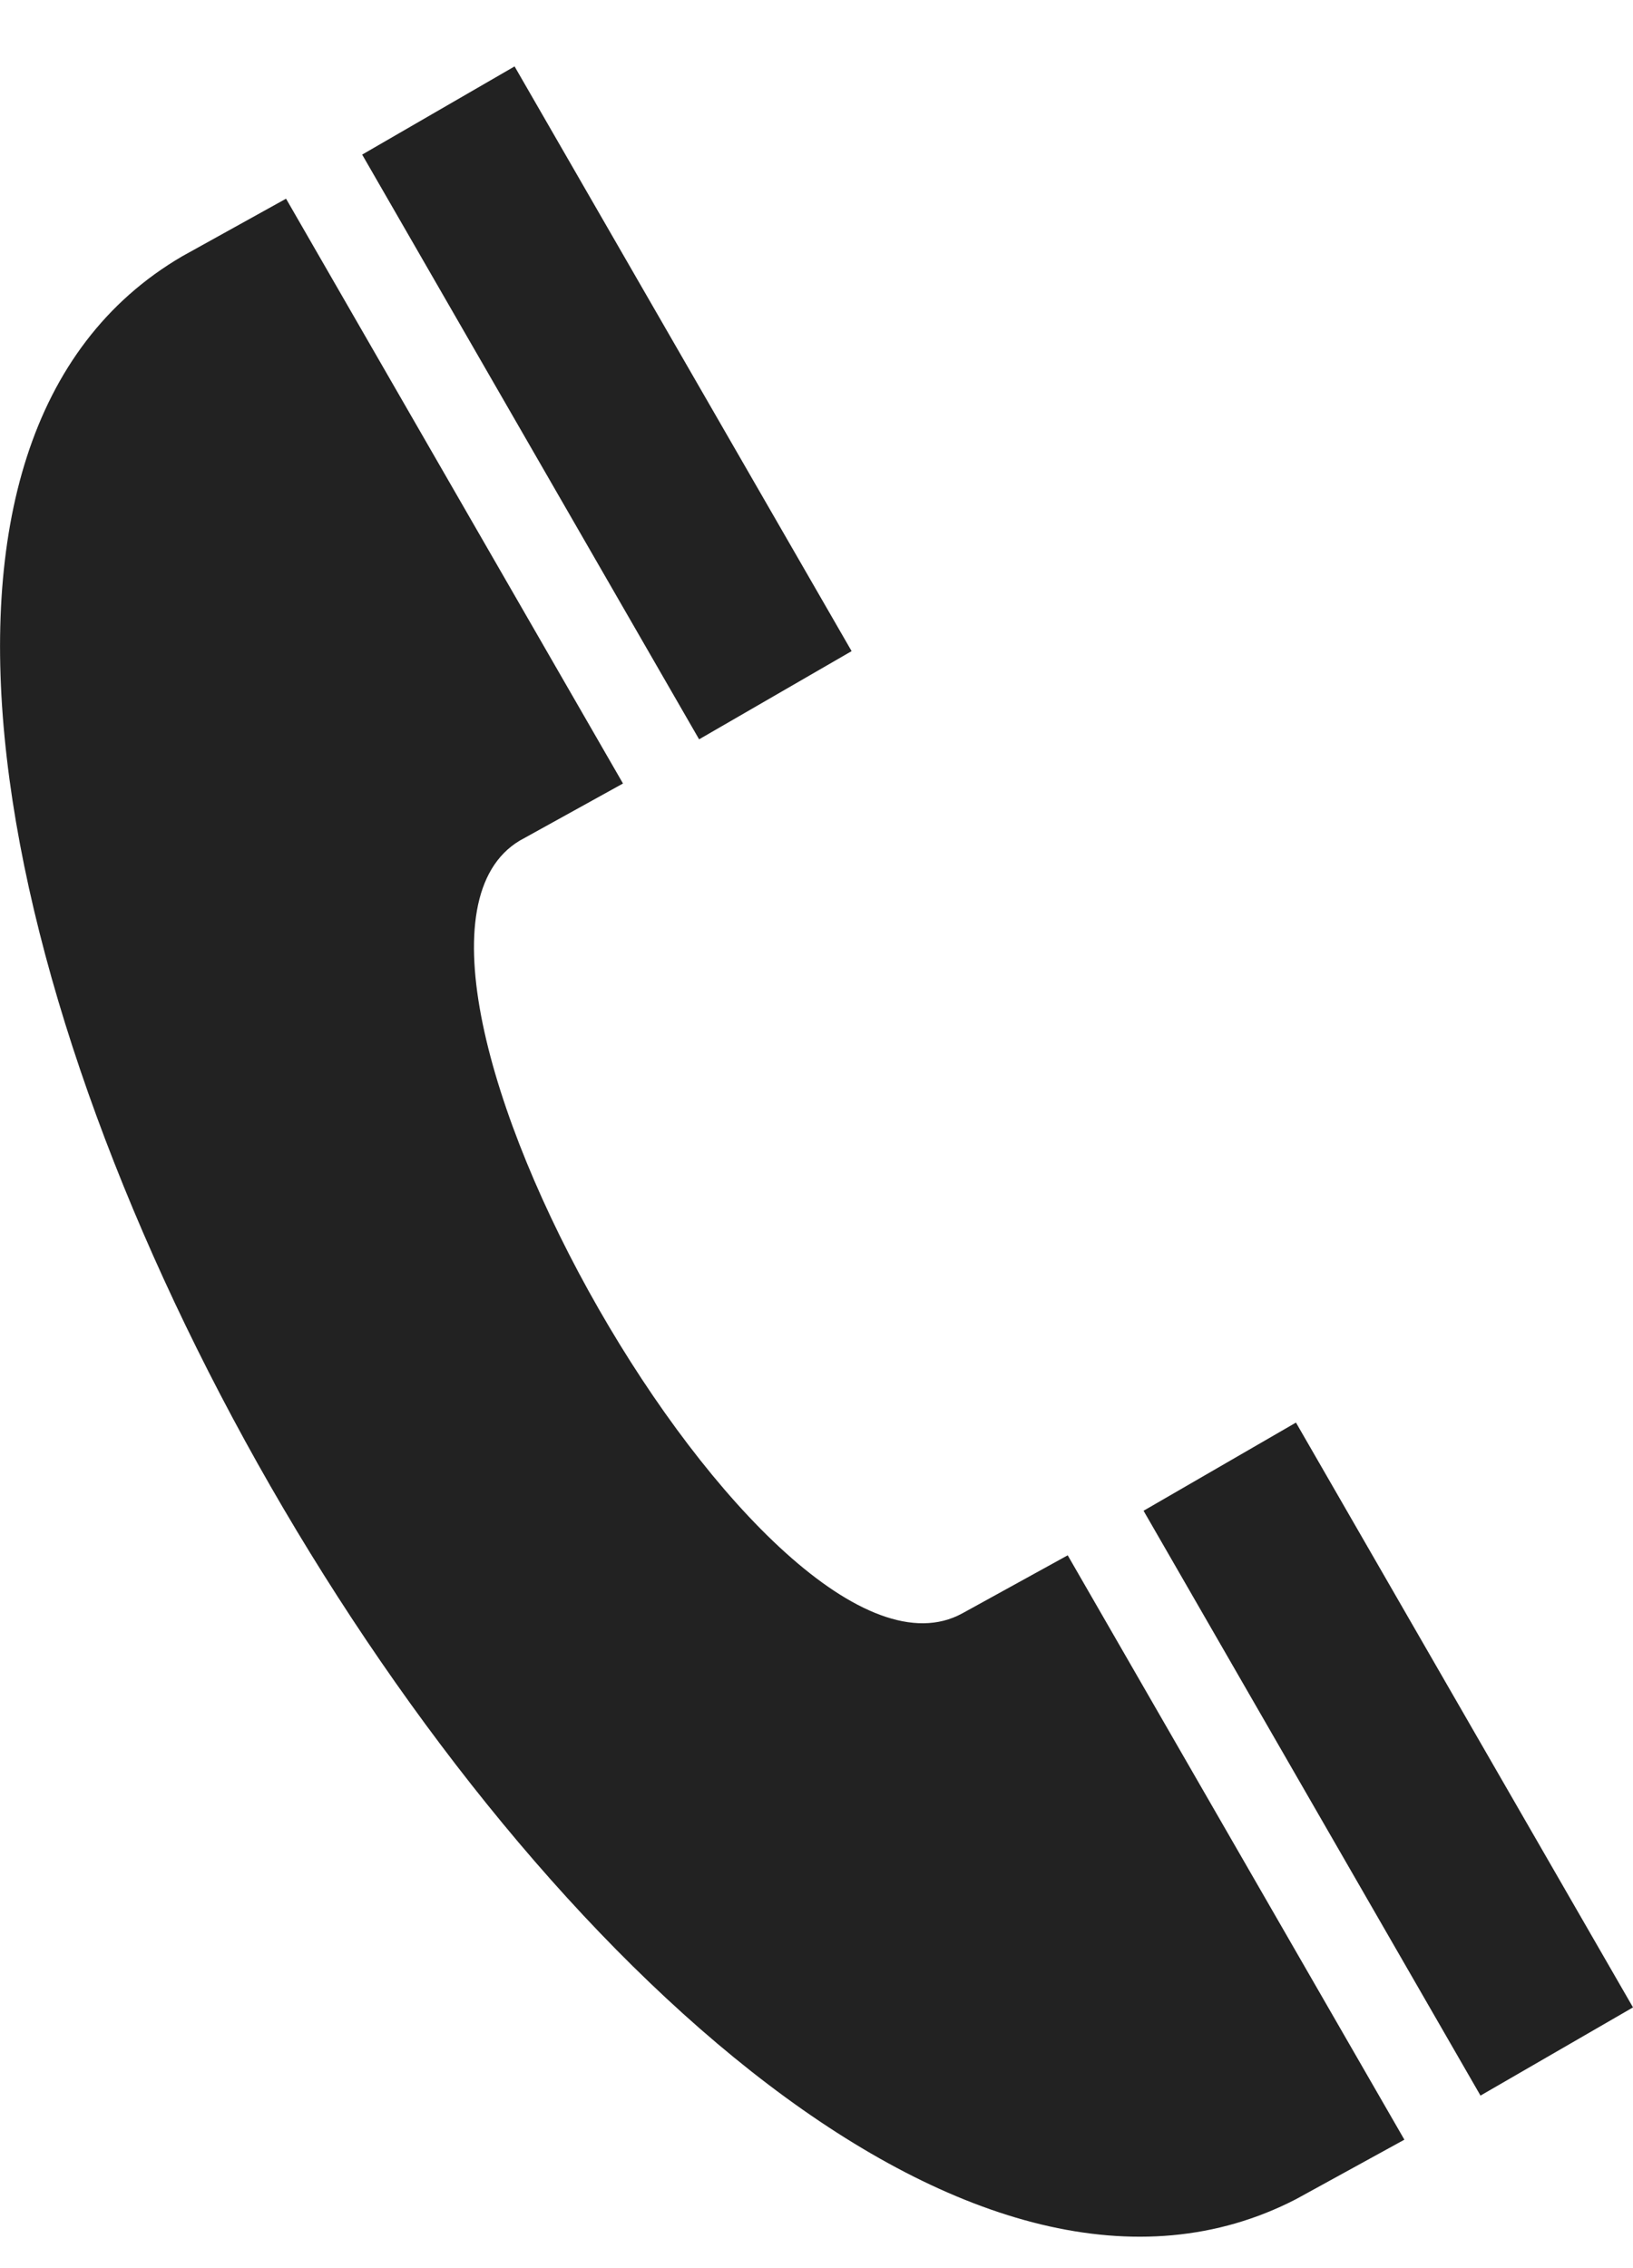
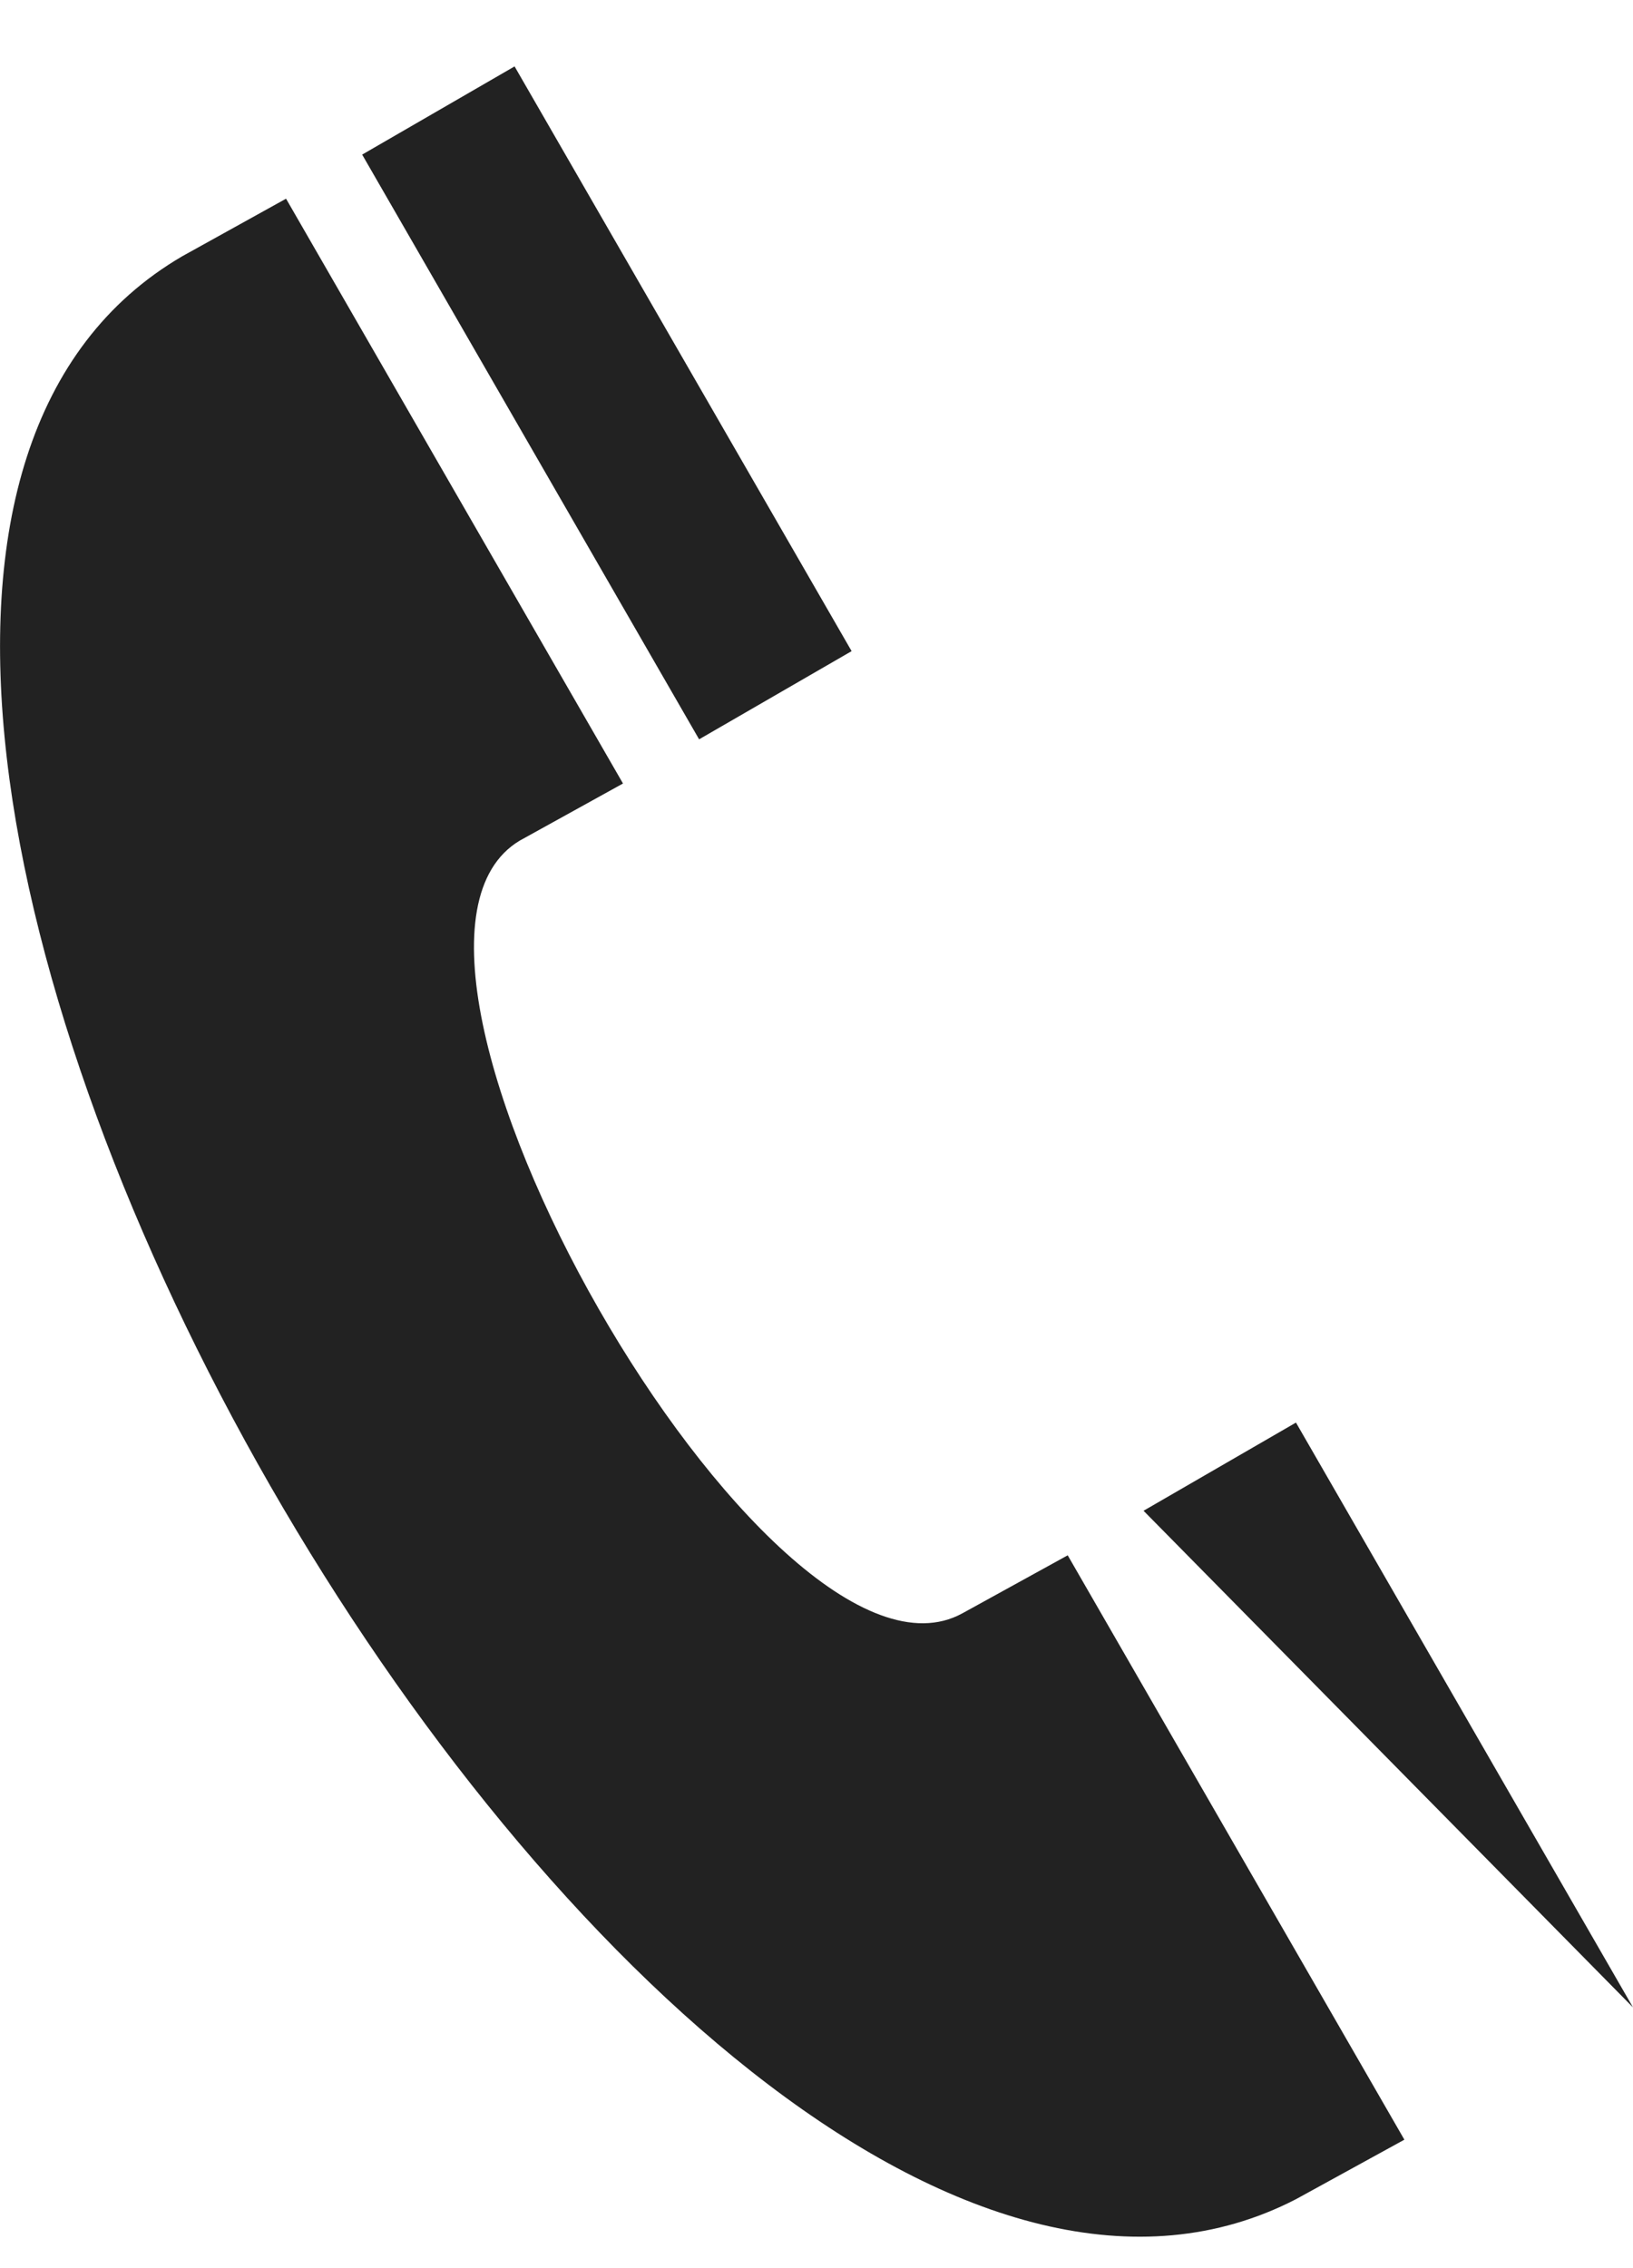
<svg xmlns="http://www.w3.org/2000/svg" width="18" height="25" viewBox="0 0 18 25" fill="none">
-   <path d="M15.48 23.584L14.287 24.239C7.308 27.849 -4.795 6.802 2.008 2.825L3.153 2.19L6.867 8.636L5.728 9.266C3.661 10.507 8.488 18.942 10.607 17.783L11.769 17.143L15.48 23.584ZM5.672 0.732L3.992 1.704L7.706 8.149L9.387 7.177L5.672 0.732ZM14.285 15.68L12.605 16.652L16.319 23.098L18 22.126L14.285 15.68Z" fill="#222222" />
+   <path d="M15.48 23.584L14.287 24.239C7.308 27.849 -4.795 6.802 2.008 2.825L3.153 2.19L6.867 8.636L5.728 9.266C3.661 10.507 8.488 18.942 10.607 17.783L11.769 17.143L15.48 23.584ZM5.672 0.732L3.992 1.704L7.706 8.149L9.387 7.177L5.672 0.732ZM14.285 15.68L12.605 16.652L18 22.126L14.285 15.68Z" fill="#222222" />
</svg>